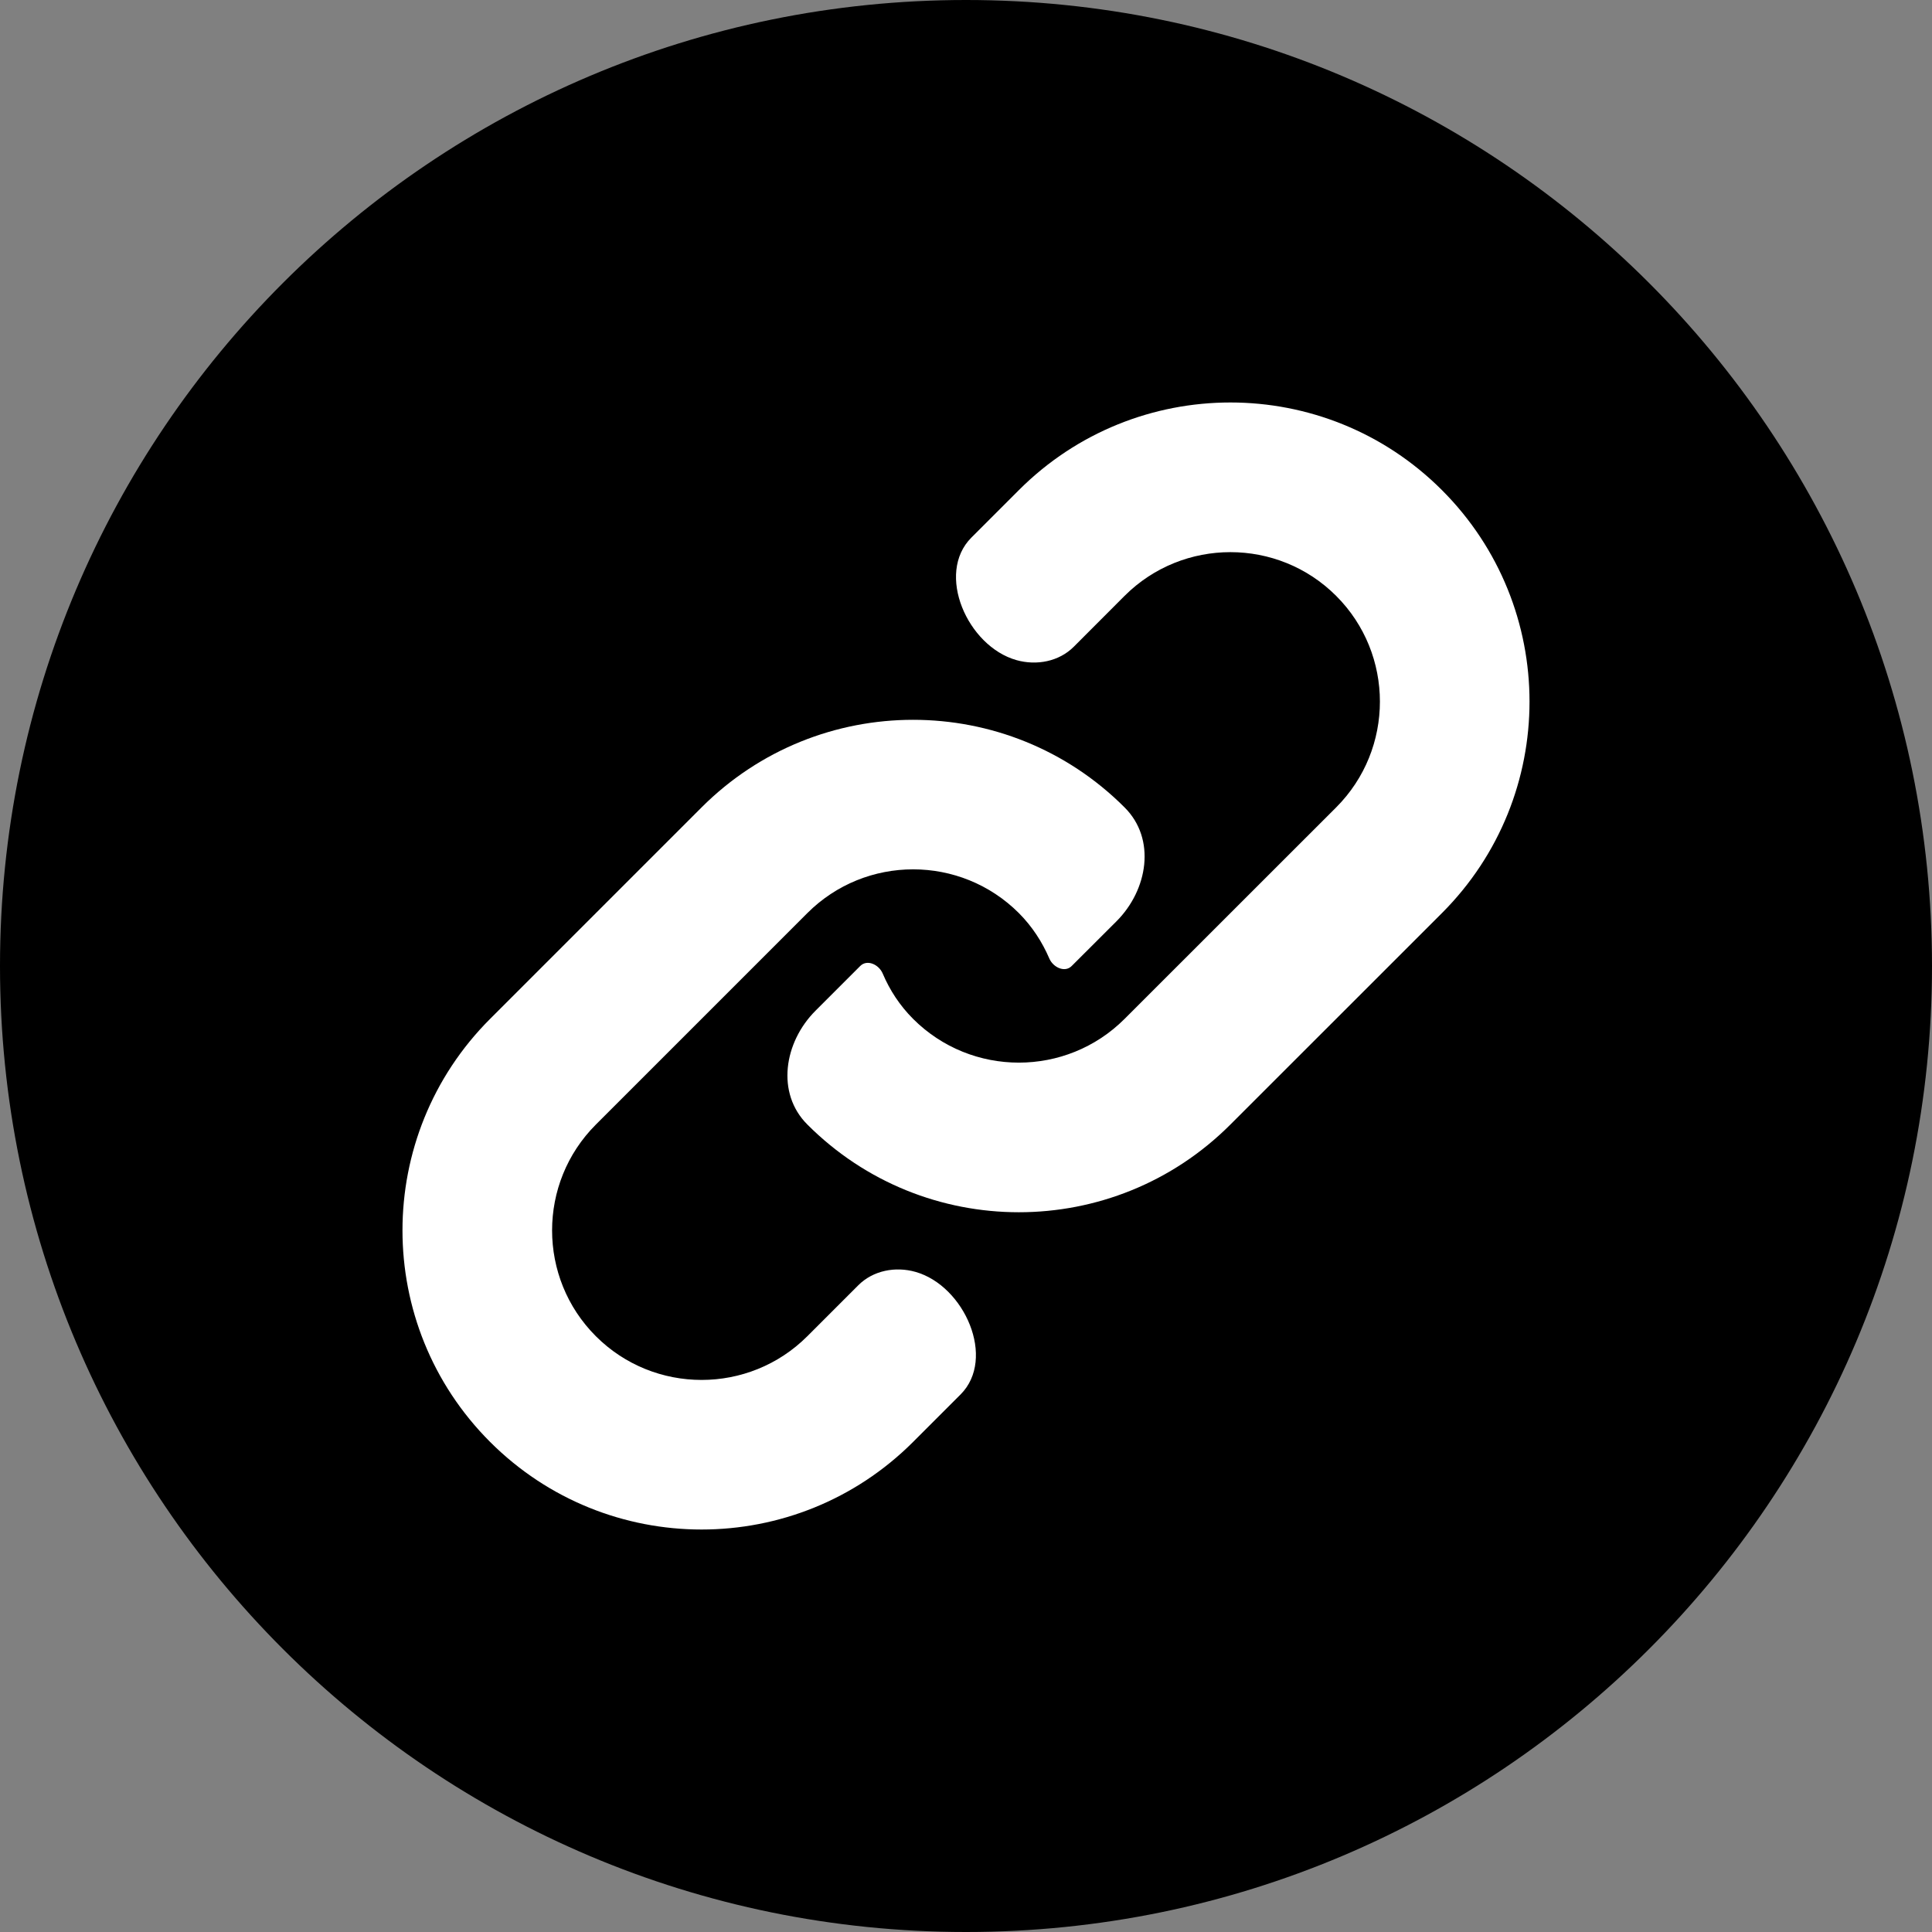
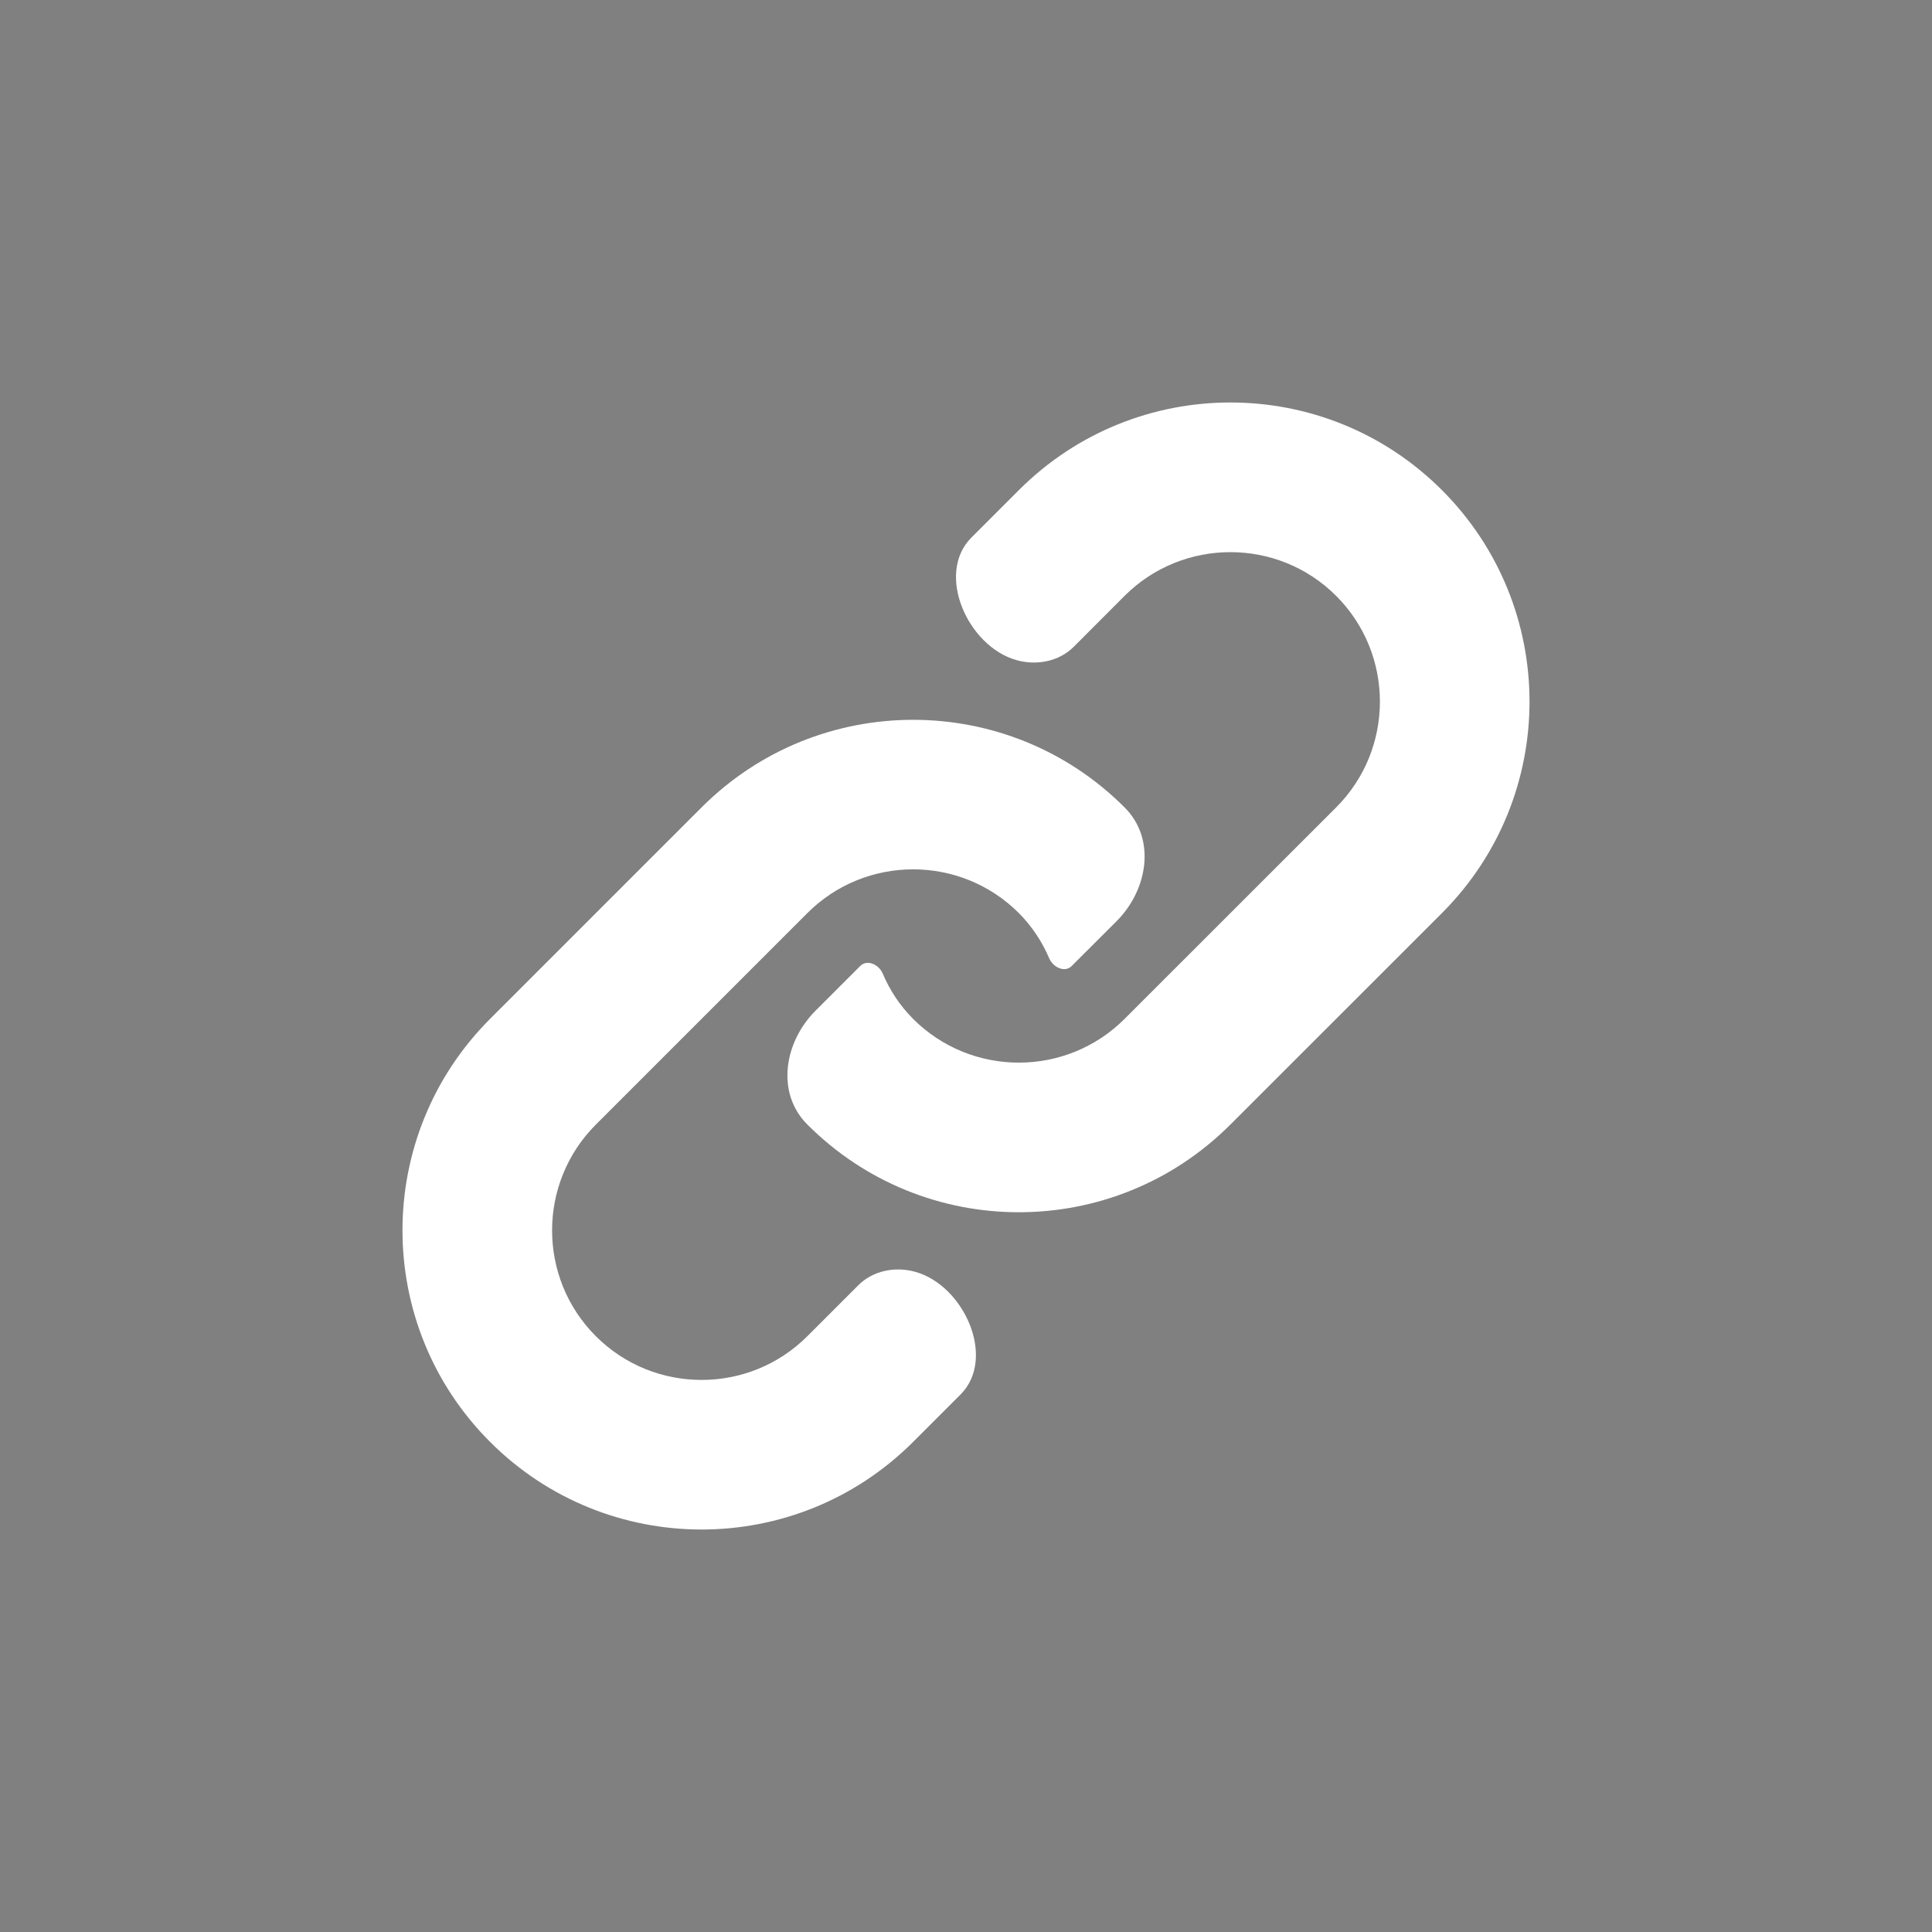
<svg xmlns="http://www.w3.org/2000/svg" width="24" height="24" viewBox="0 0 24 24" fill="none">
  <rect x="0" y="0" width="24" height="24" fill="#808080" stroke="none" />
-   <path d="M0 12C0 5.373 5.373 0 12 0C18.627 0 24 5.373 24 12C24 18.627 18.627 24 12 24C5.373 24 0 18.627 0 12Z" fill="#000000" />
  <path d="M17.912 11.343L15.284 13.97C13.833 15.422 11.48 15.422 10.03 13.97V13.97C9.638 13.58 9.739 12.947 10.13 12.556L10.686 12V12C10.772 11.914 10.917 11.981 10.965 12.093C11.052 12.298 11.176 12.49 11.343 12.657C12.068 13.382 13.246 13.381 13.97 12.657L16.598 10.03C17.323 9.305 17.323 8.126 16.598 7.402C15.874 6.678 14.695 6.678 13.97 7.402L13.339 8.034C13.155 8.218 12.877 8.271 12.626 8.2V8.2C12.018 8.028 11.62 7.125 12.067 6.678L12.657 6.088C14.108 4.637 16.461 4.637 17.912 6.088C19.363 7.539 19.363 9.892 17.912 11.343ZM11.373 15.8C11.123 15.729 10.846 15.782 10.662 15.966L10.029 16.599C9.305 17.323 8.126 17.323 7.402 16.599C6.677 15.874 6.677 14.695 7.402 13.97L10.029 11.343C10.754 10.618 11.932 10.618 12.657 11.343C12.823 11.51 12.947 11.702 13.035 11.907C13.083 12.018 13.228 12.086 13.313 12V12L13.869 11.445C14.261 11.053 14.363 10.421 13.97 10.03V10.03C12.52 8.579 10.166 8.579 8.715 10.03L6.088 12.657C4.637 14.108 4.637 16.461 6.088 17.912C7.539 19.363 9.892 19.363 11.343 17.912L11.932 17.323C12.379 16.876 11.981 15.972 11.373 15.8V15.8Z" fill="white" />
</svg>